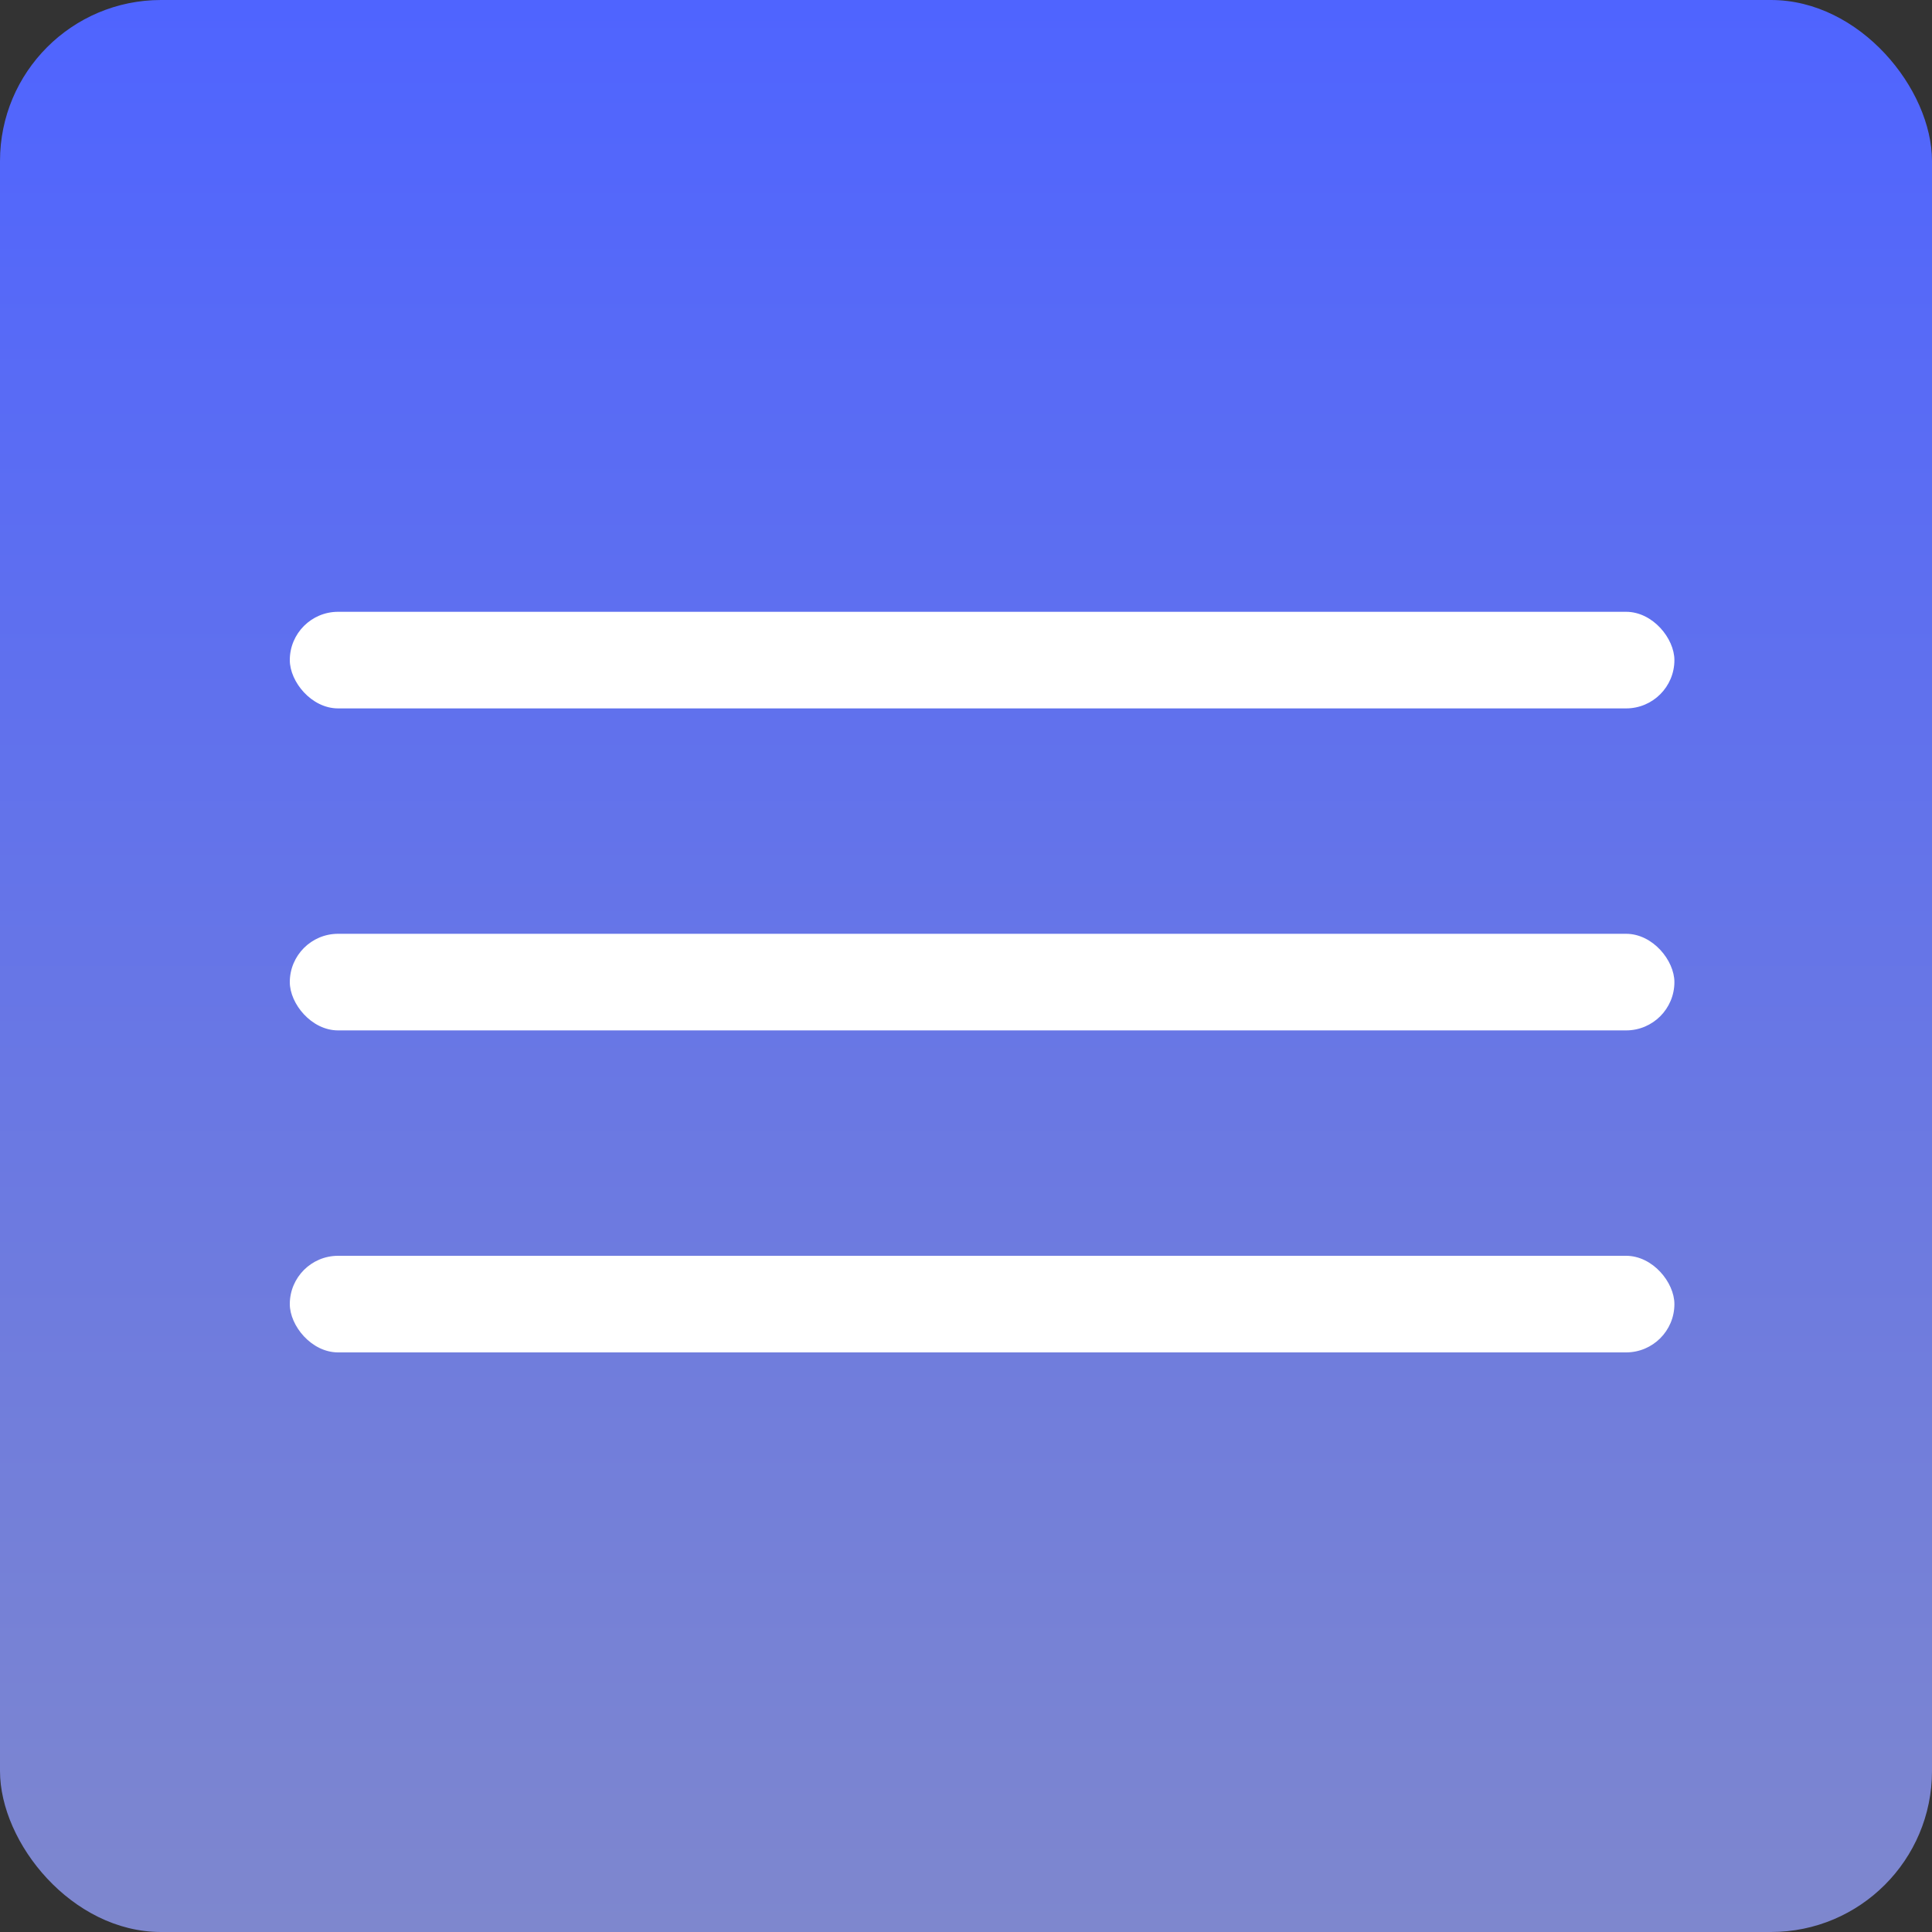
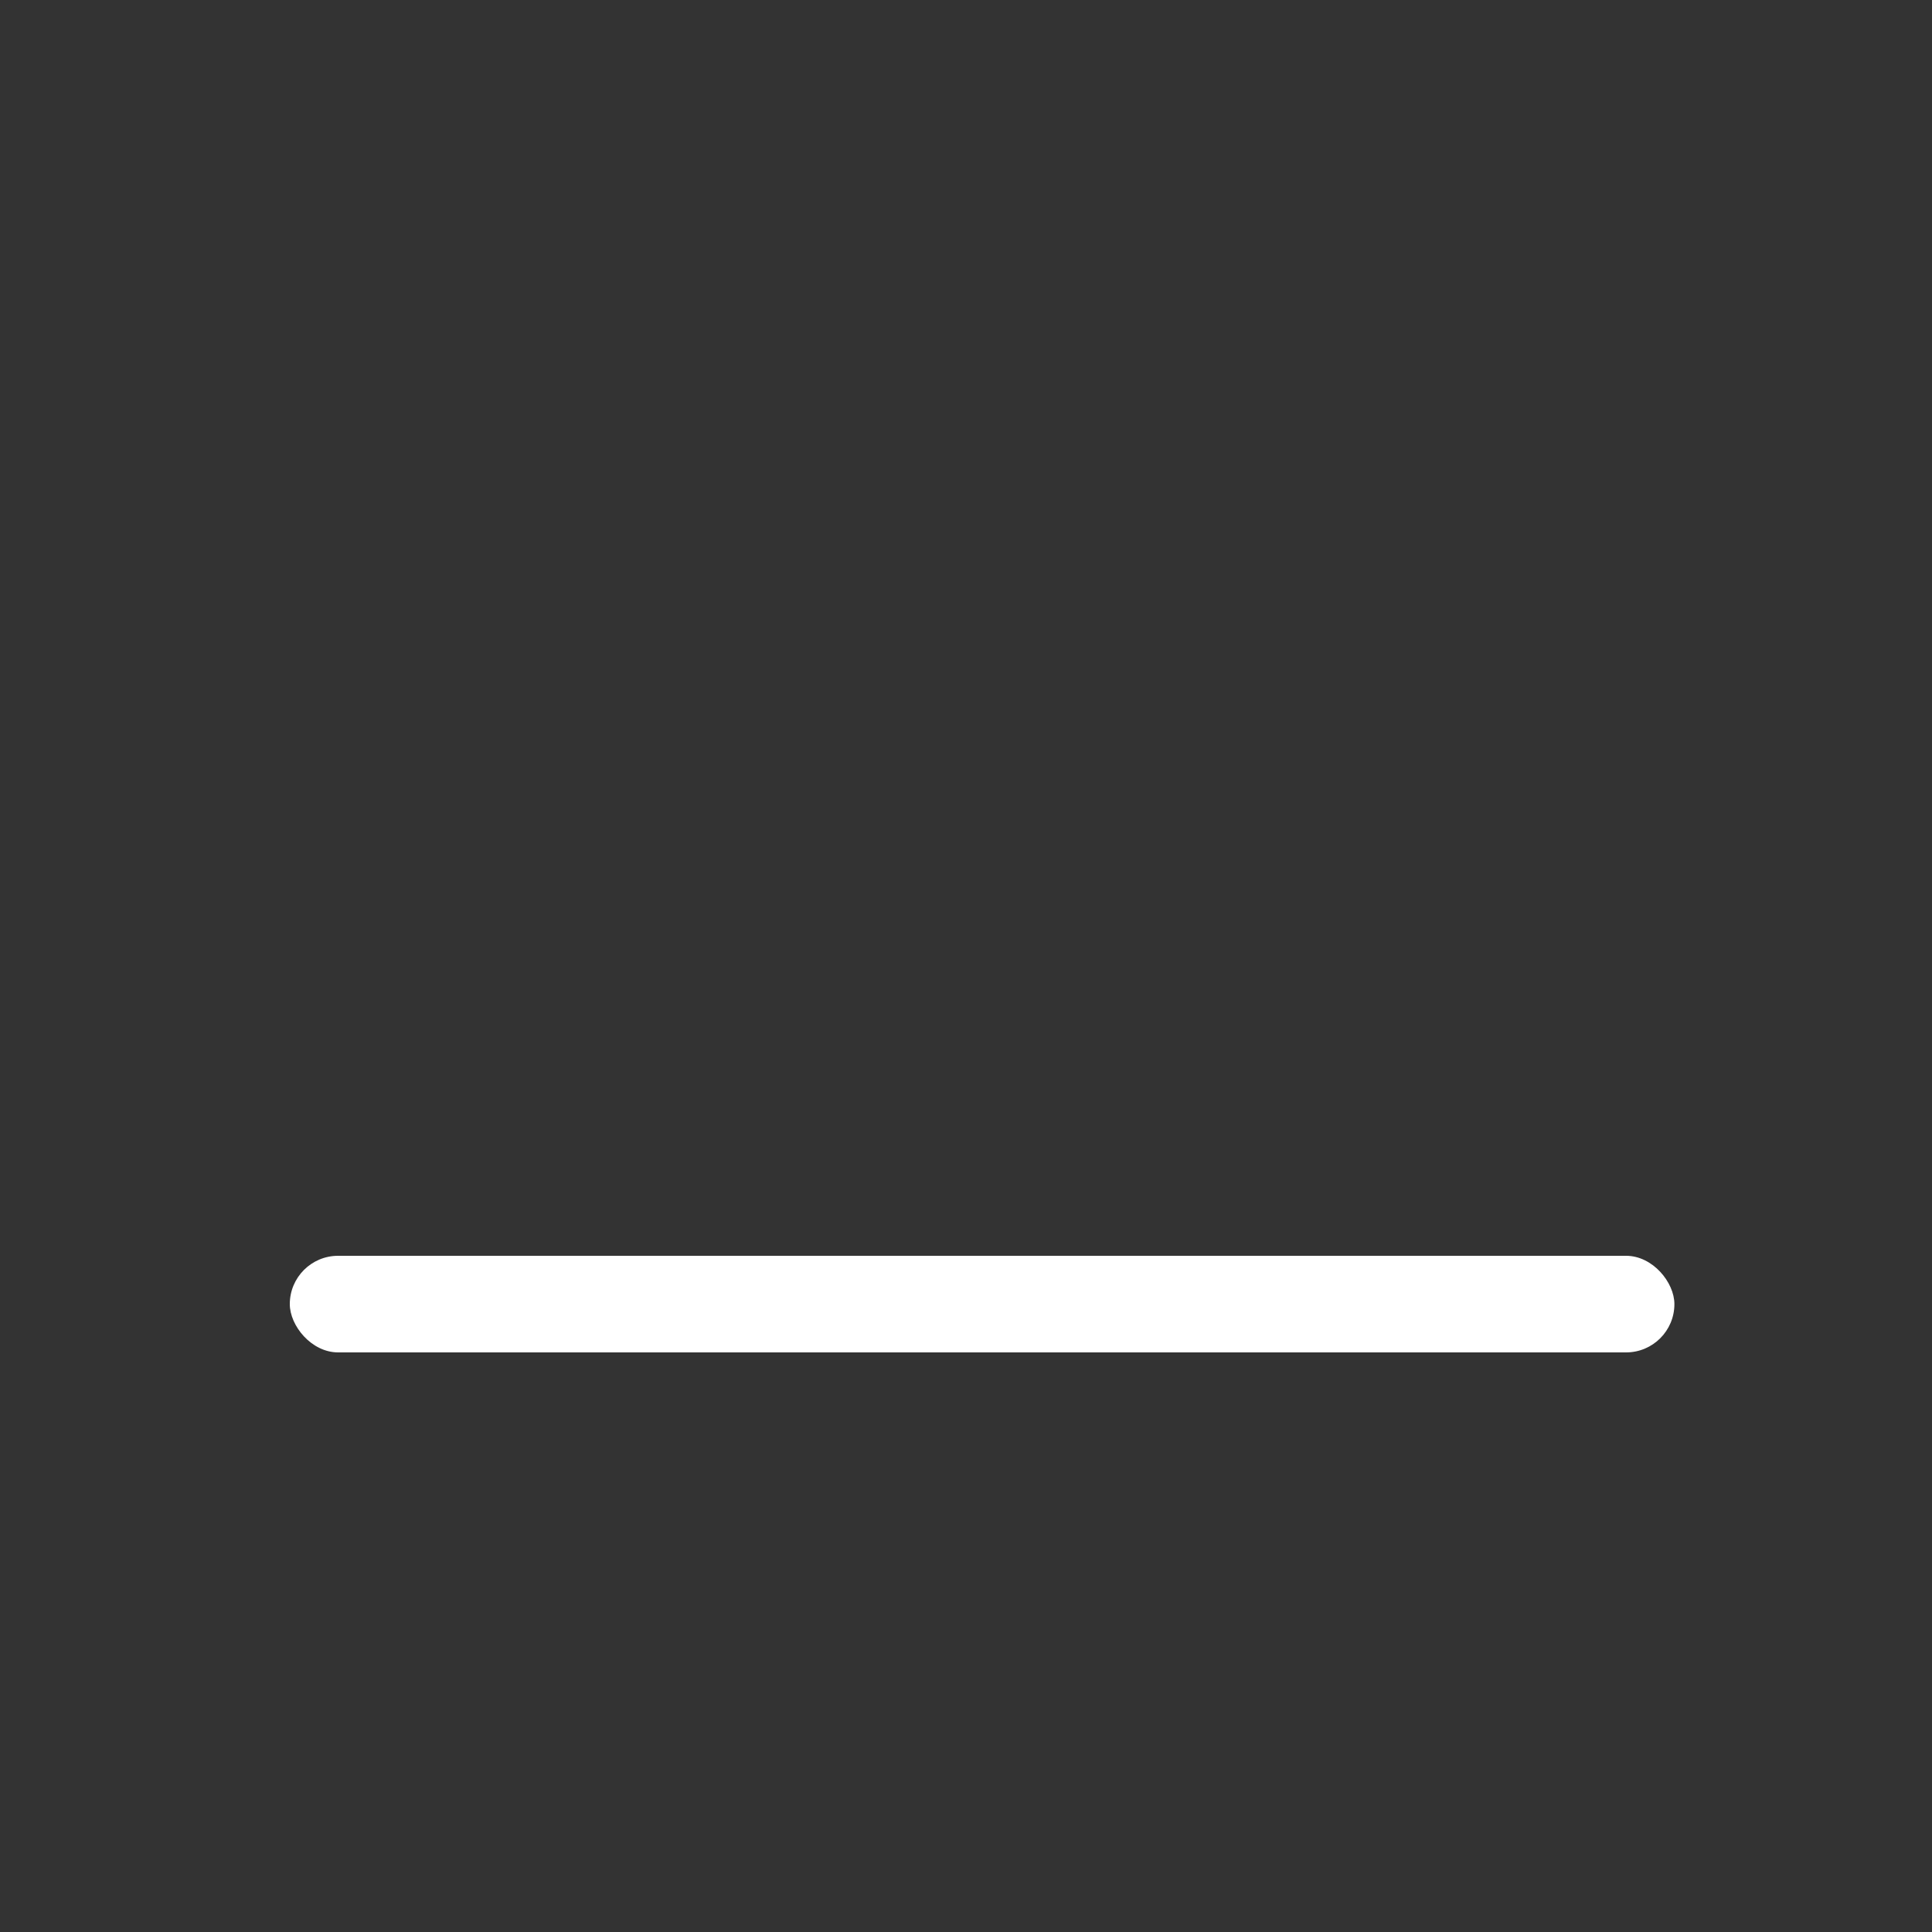
<svg xmlns="http://www.w3.org/2000/svg" width="60" height="60" viewBox="0 0 60 60" fill="none">
  <rect x="0" y="0" width="60" height="60" fill="#333333" stroke="none" />
-   <rect width="60" height="60" rx="5" fill="url(#paint0_linear_98_1195)" />
-   <rect x="9" y="19" width="43" height="3" rx="1.5" fill="white" />
-   <rect x="9" y="29" width="43" height="3" rx="1.5" fill="white" />
  <rect x="9" y="39" width="43" height="3" rx="1.5" fill="white" />
  <defs>
    <linearGradient id="paint0_linear_98_1195" x1="30" y1="0" x2="30" y2="60" gradientUnits="userSpaceOnUse">
      <stop stop-color="#4F64FF" />
      <stop offset="1" stop-color="#7E87CE" />
    </linearGradient>
  </defs>
</svg>